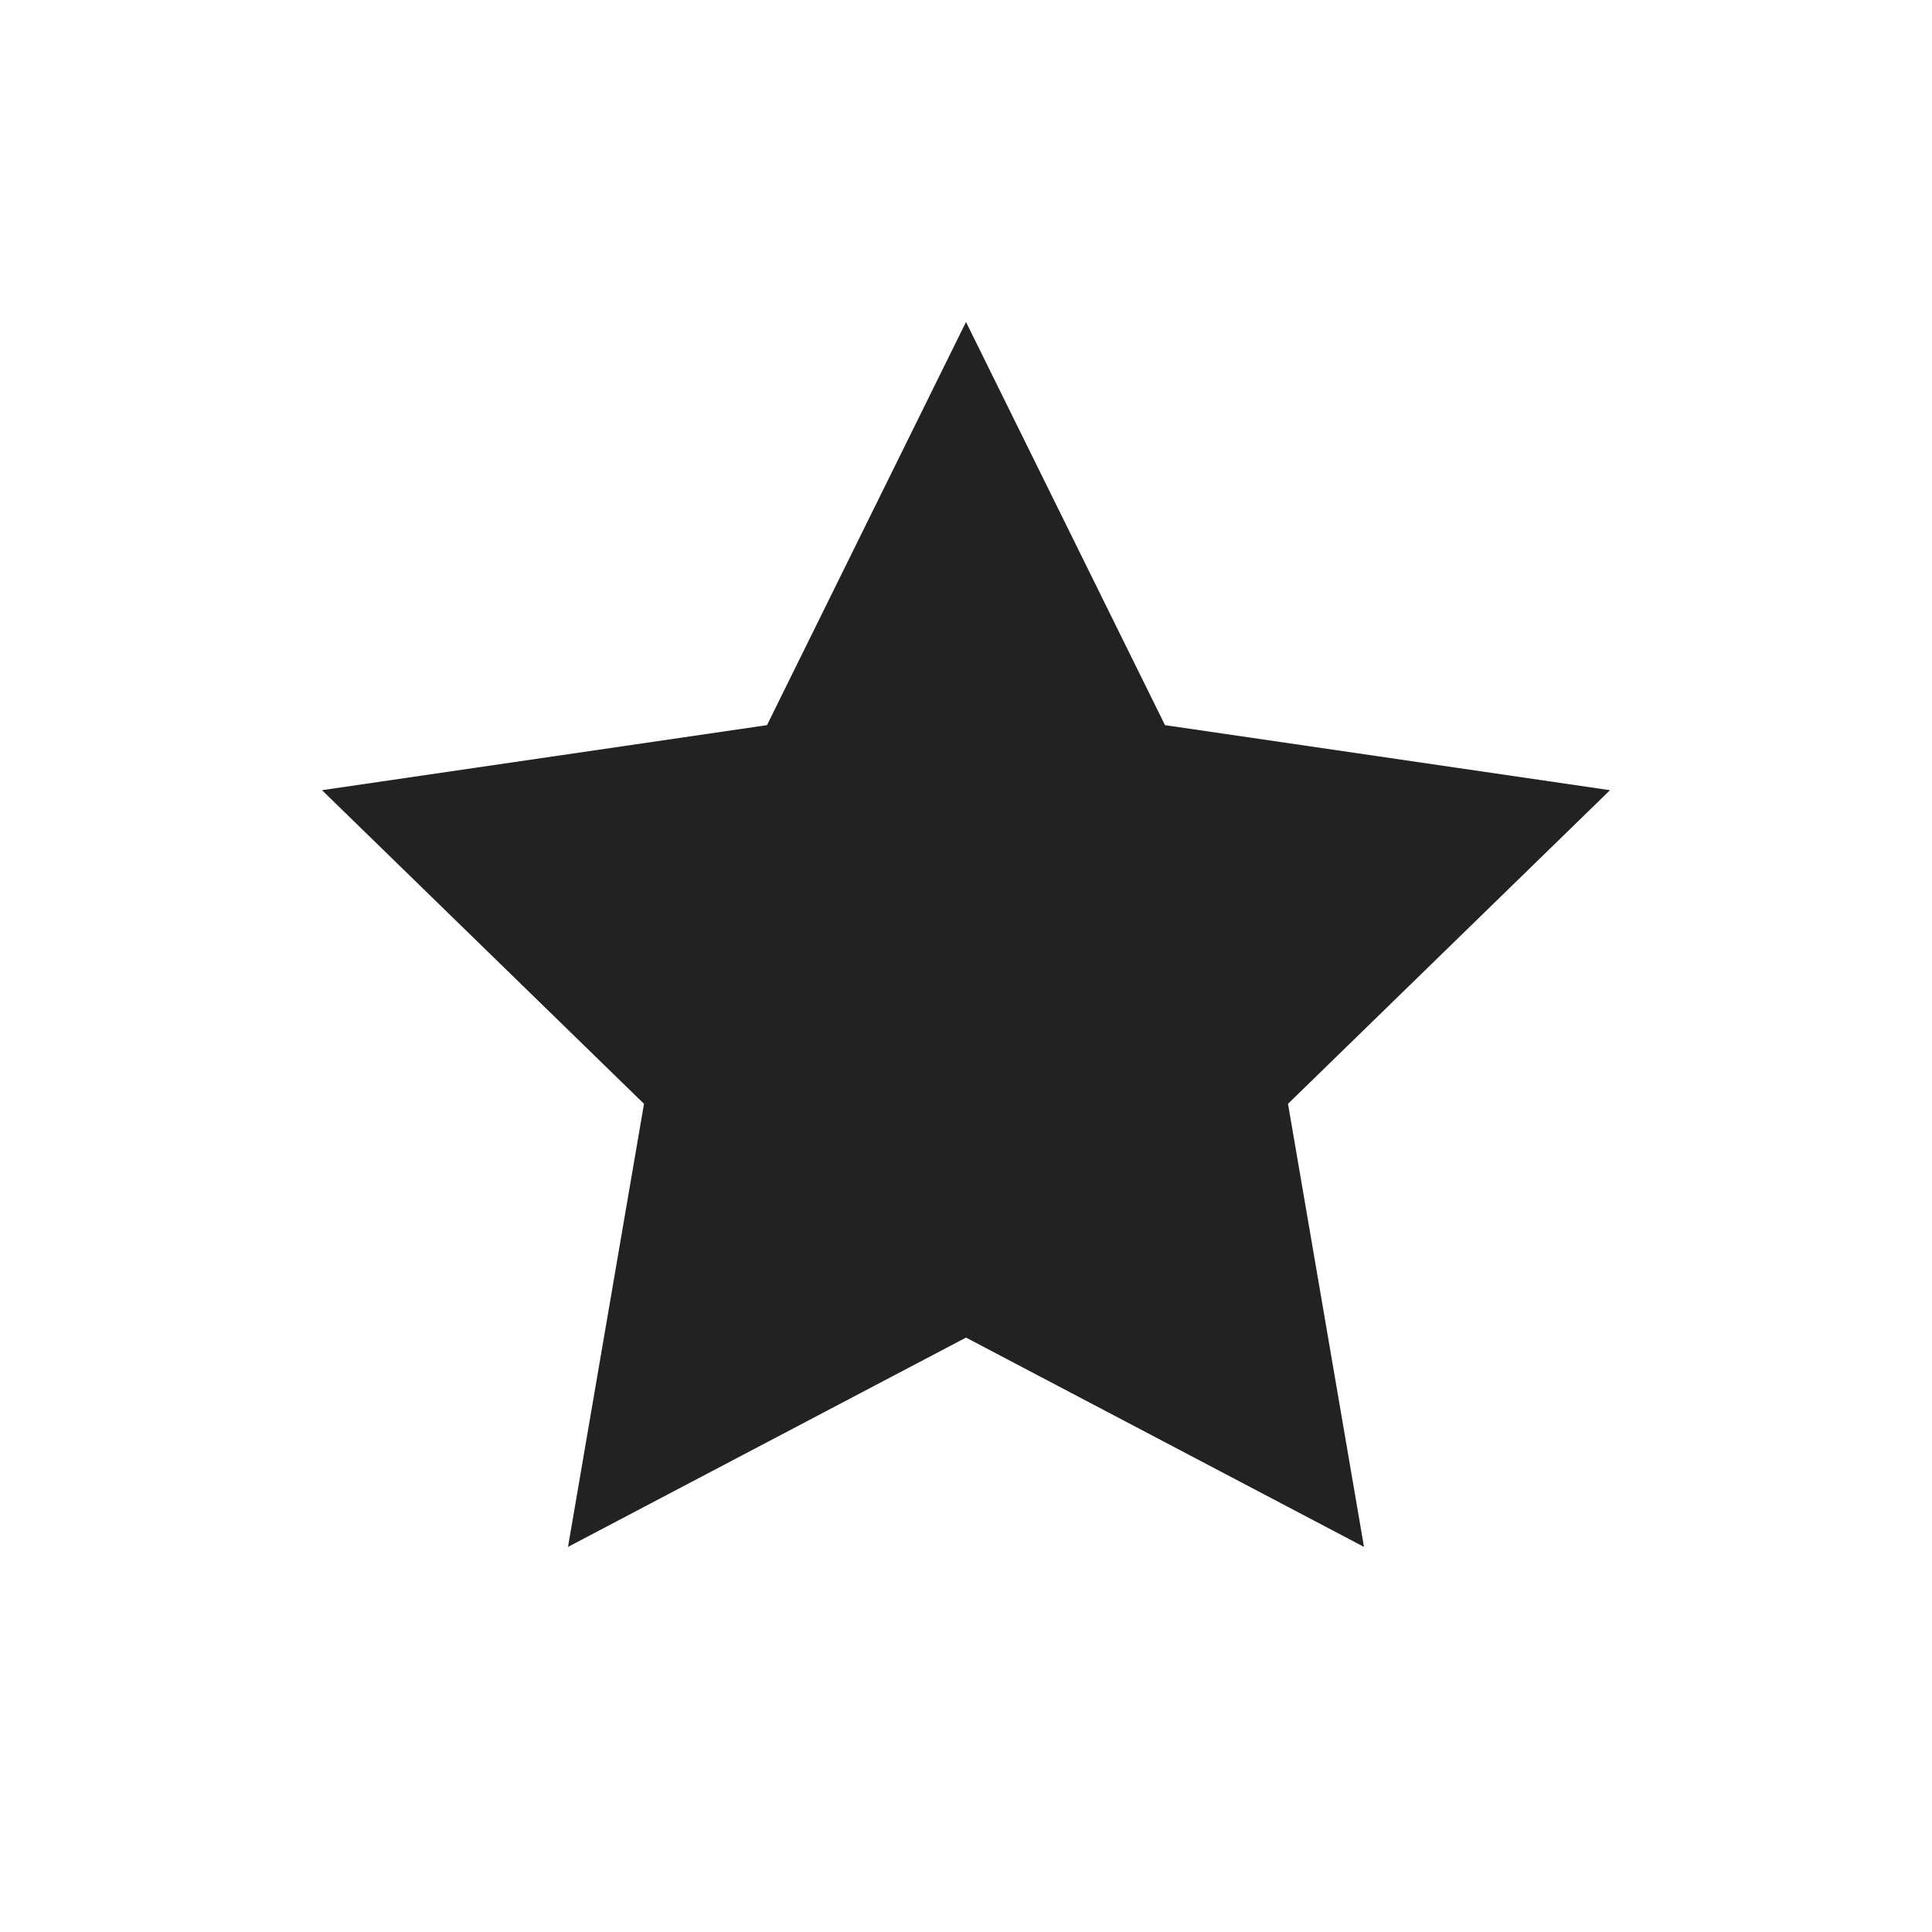
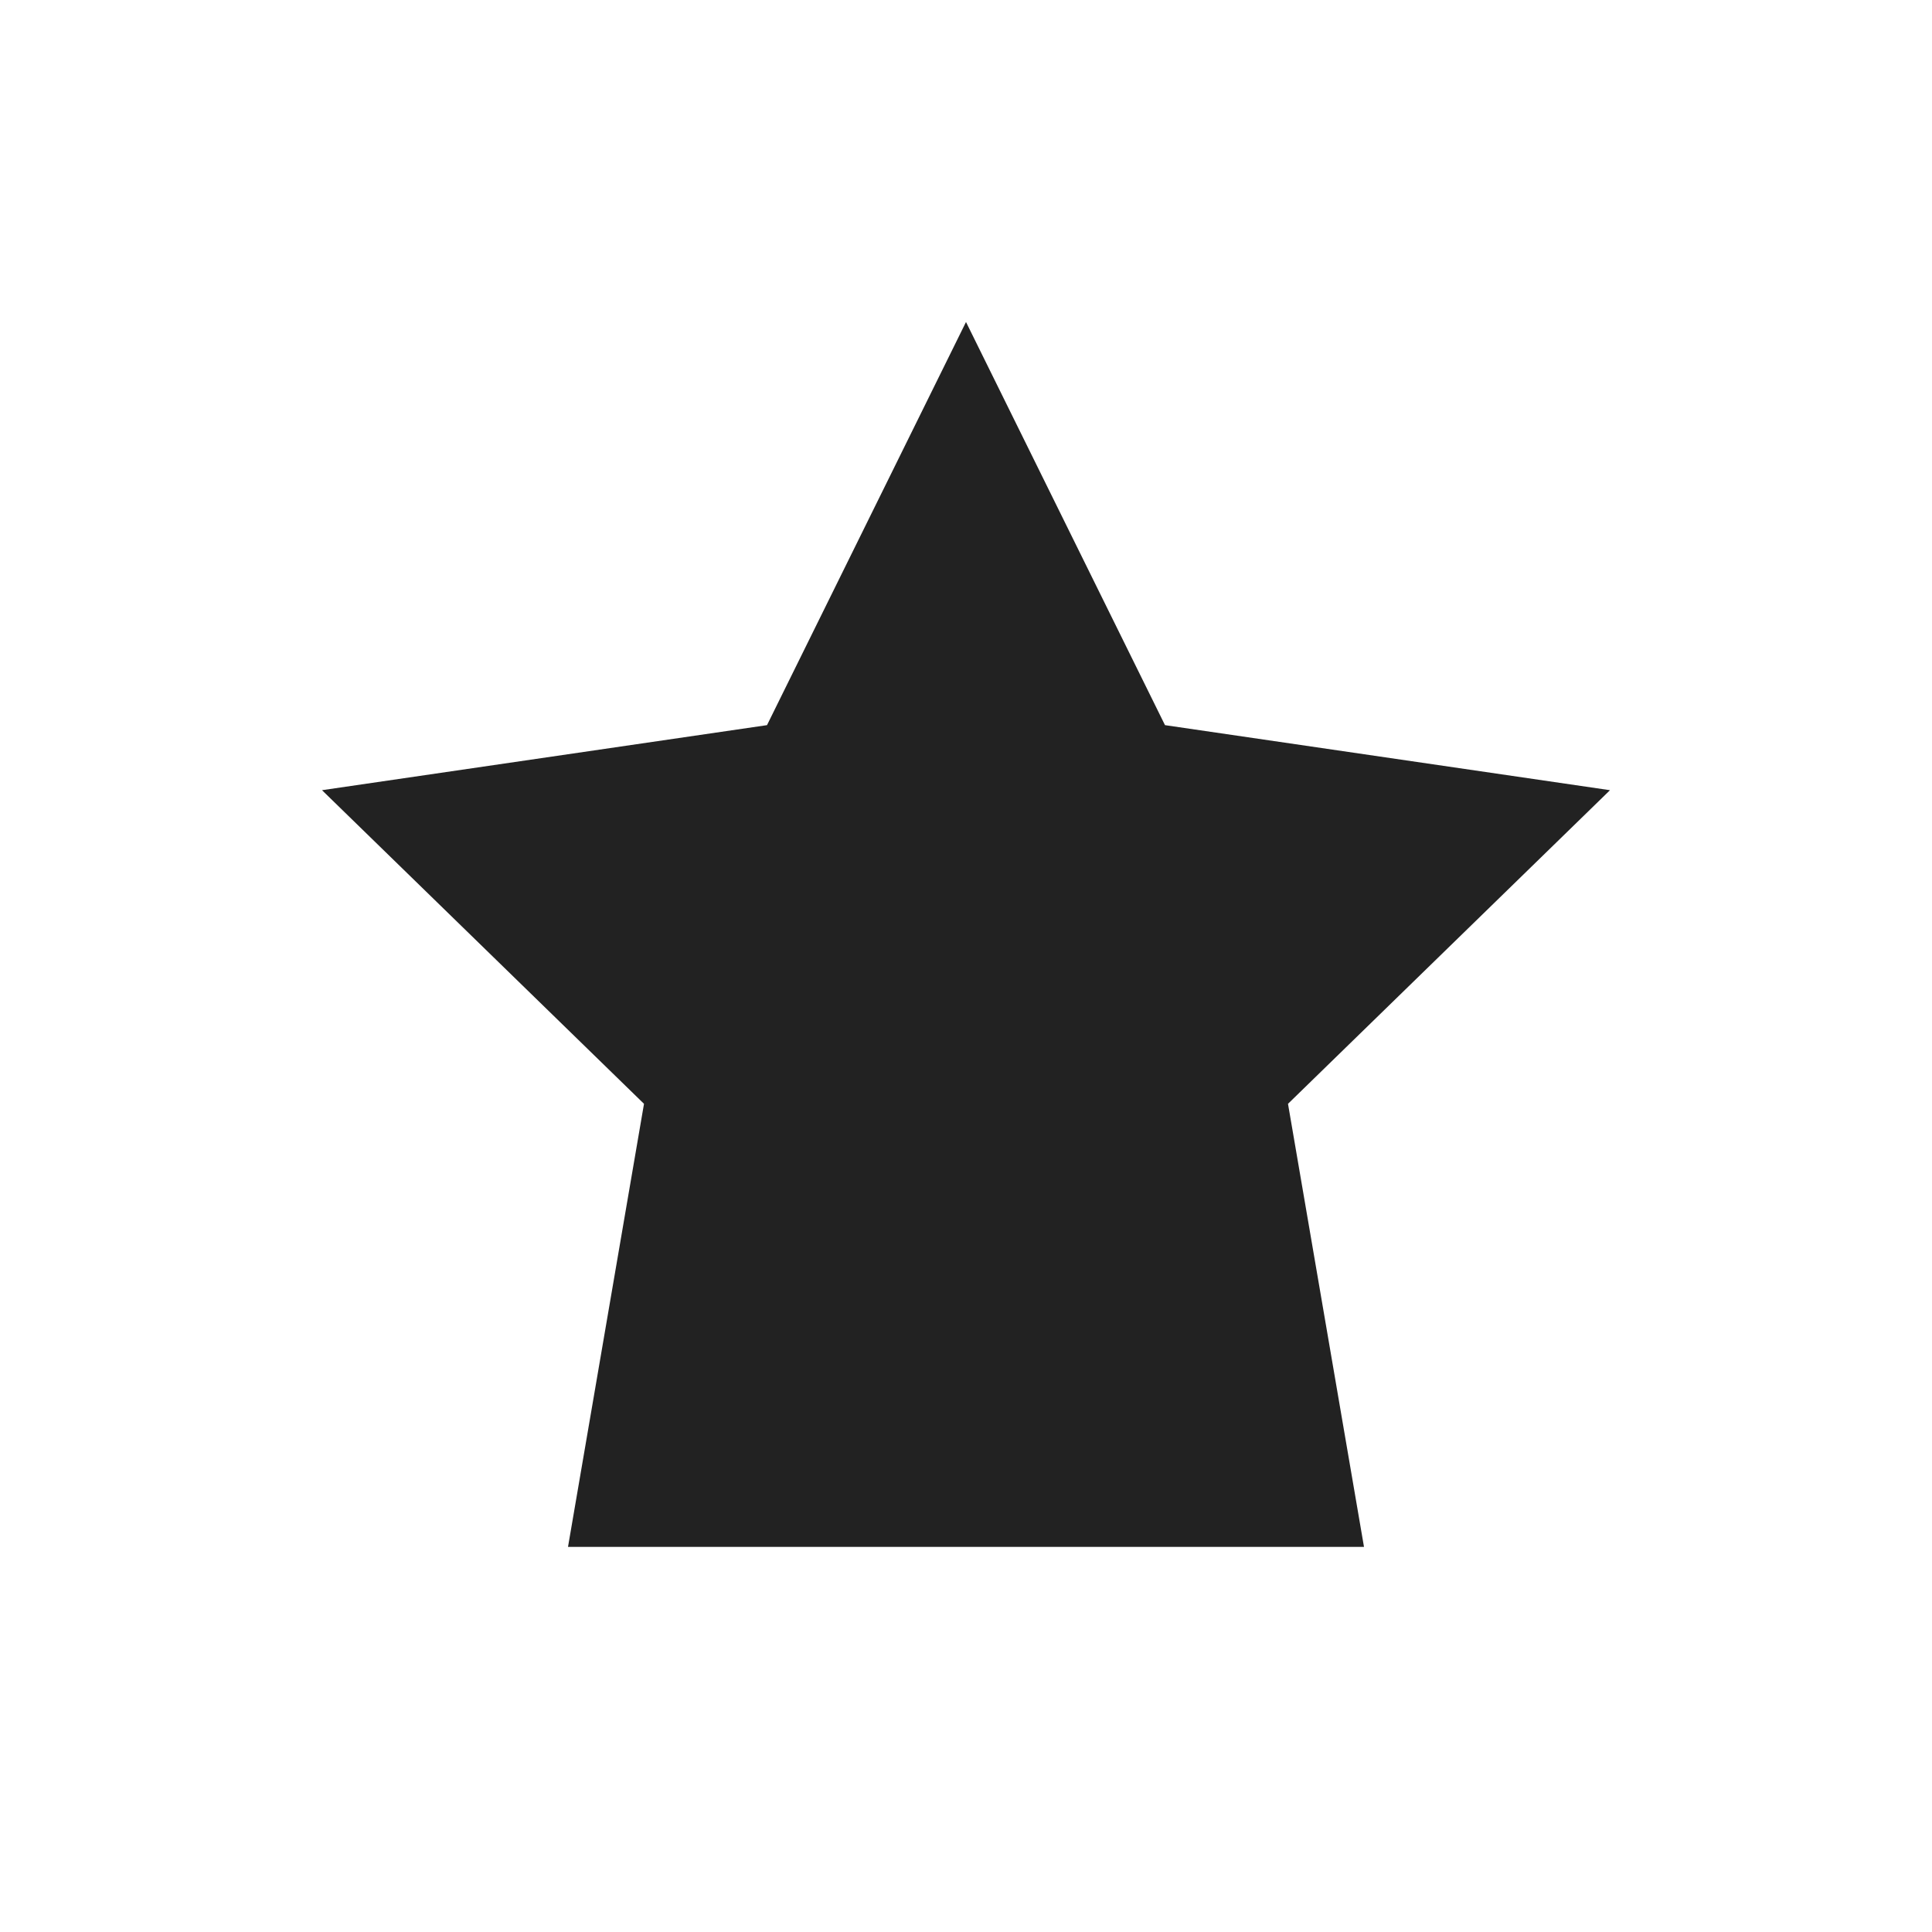
<svg xmlns="http://www.w3.org/2000/svg" width="24" height="24" viewBox="0 0 24 24" fill="none">
-   <path fill-rule="evenodd" clip-rule="evenodd" d="M12 4L14.472 9.008L20 9.816L16 13.712L16.944 19.216L12 16.616L7.056 19.216L8 13.712L4 9.816L9.528 9.008L12 4Z" fill="#222222" />
+   <path fill-rule="evenodd" clip-rule="evenodd" d="M12 4L14.472 9.008L20 9.816L16 13.712L16.944 19.216L7.056 19.216L8 13.712L4 9.816L9.528 9.008L12 4Z" fill="#222222" />
</svg>